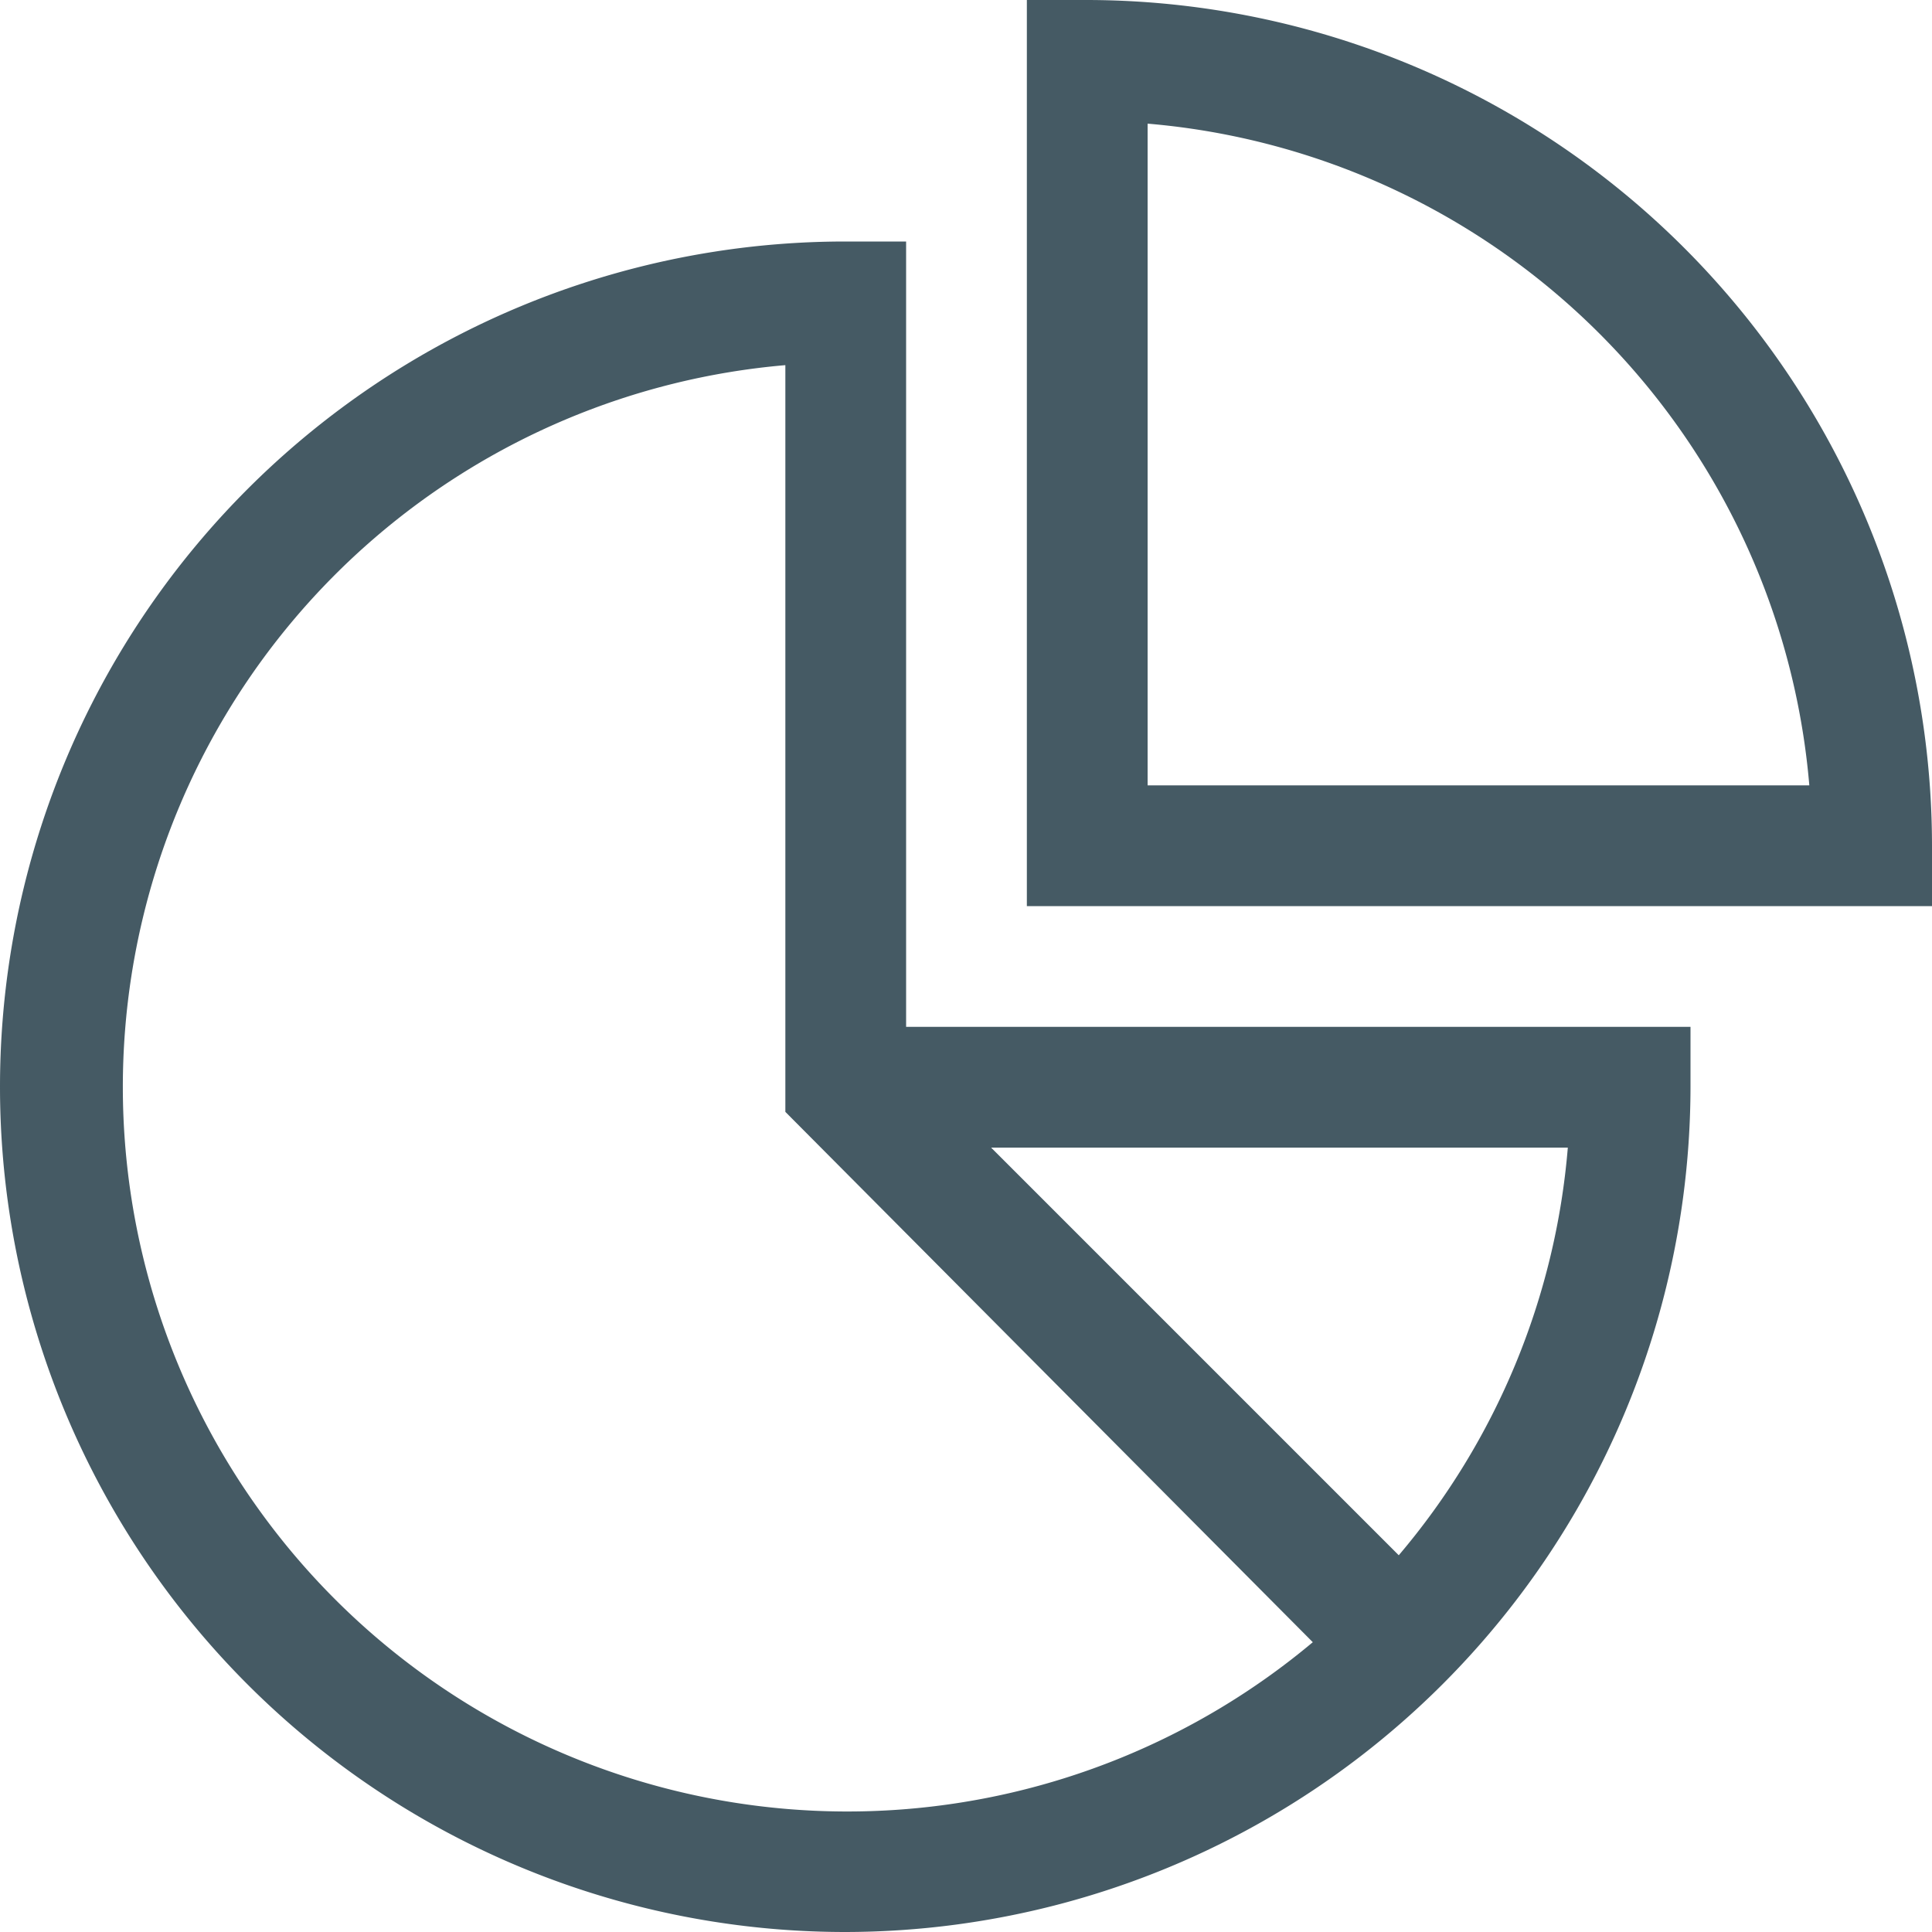
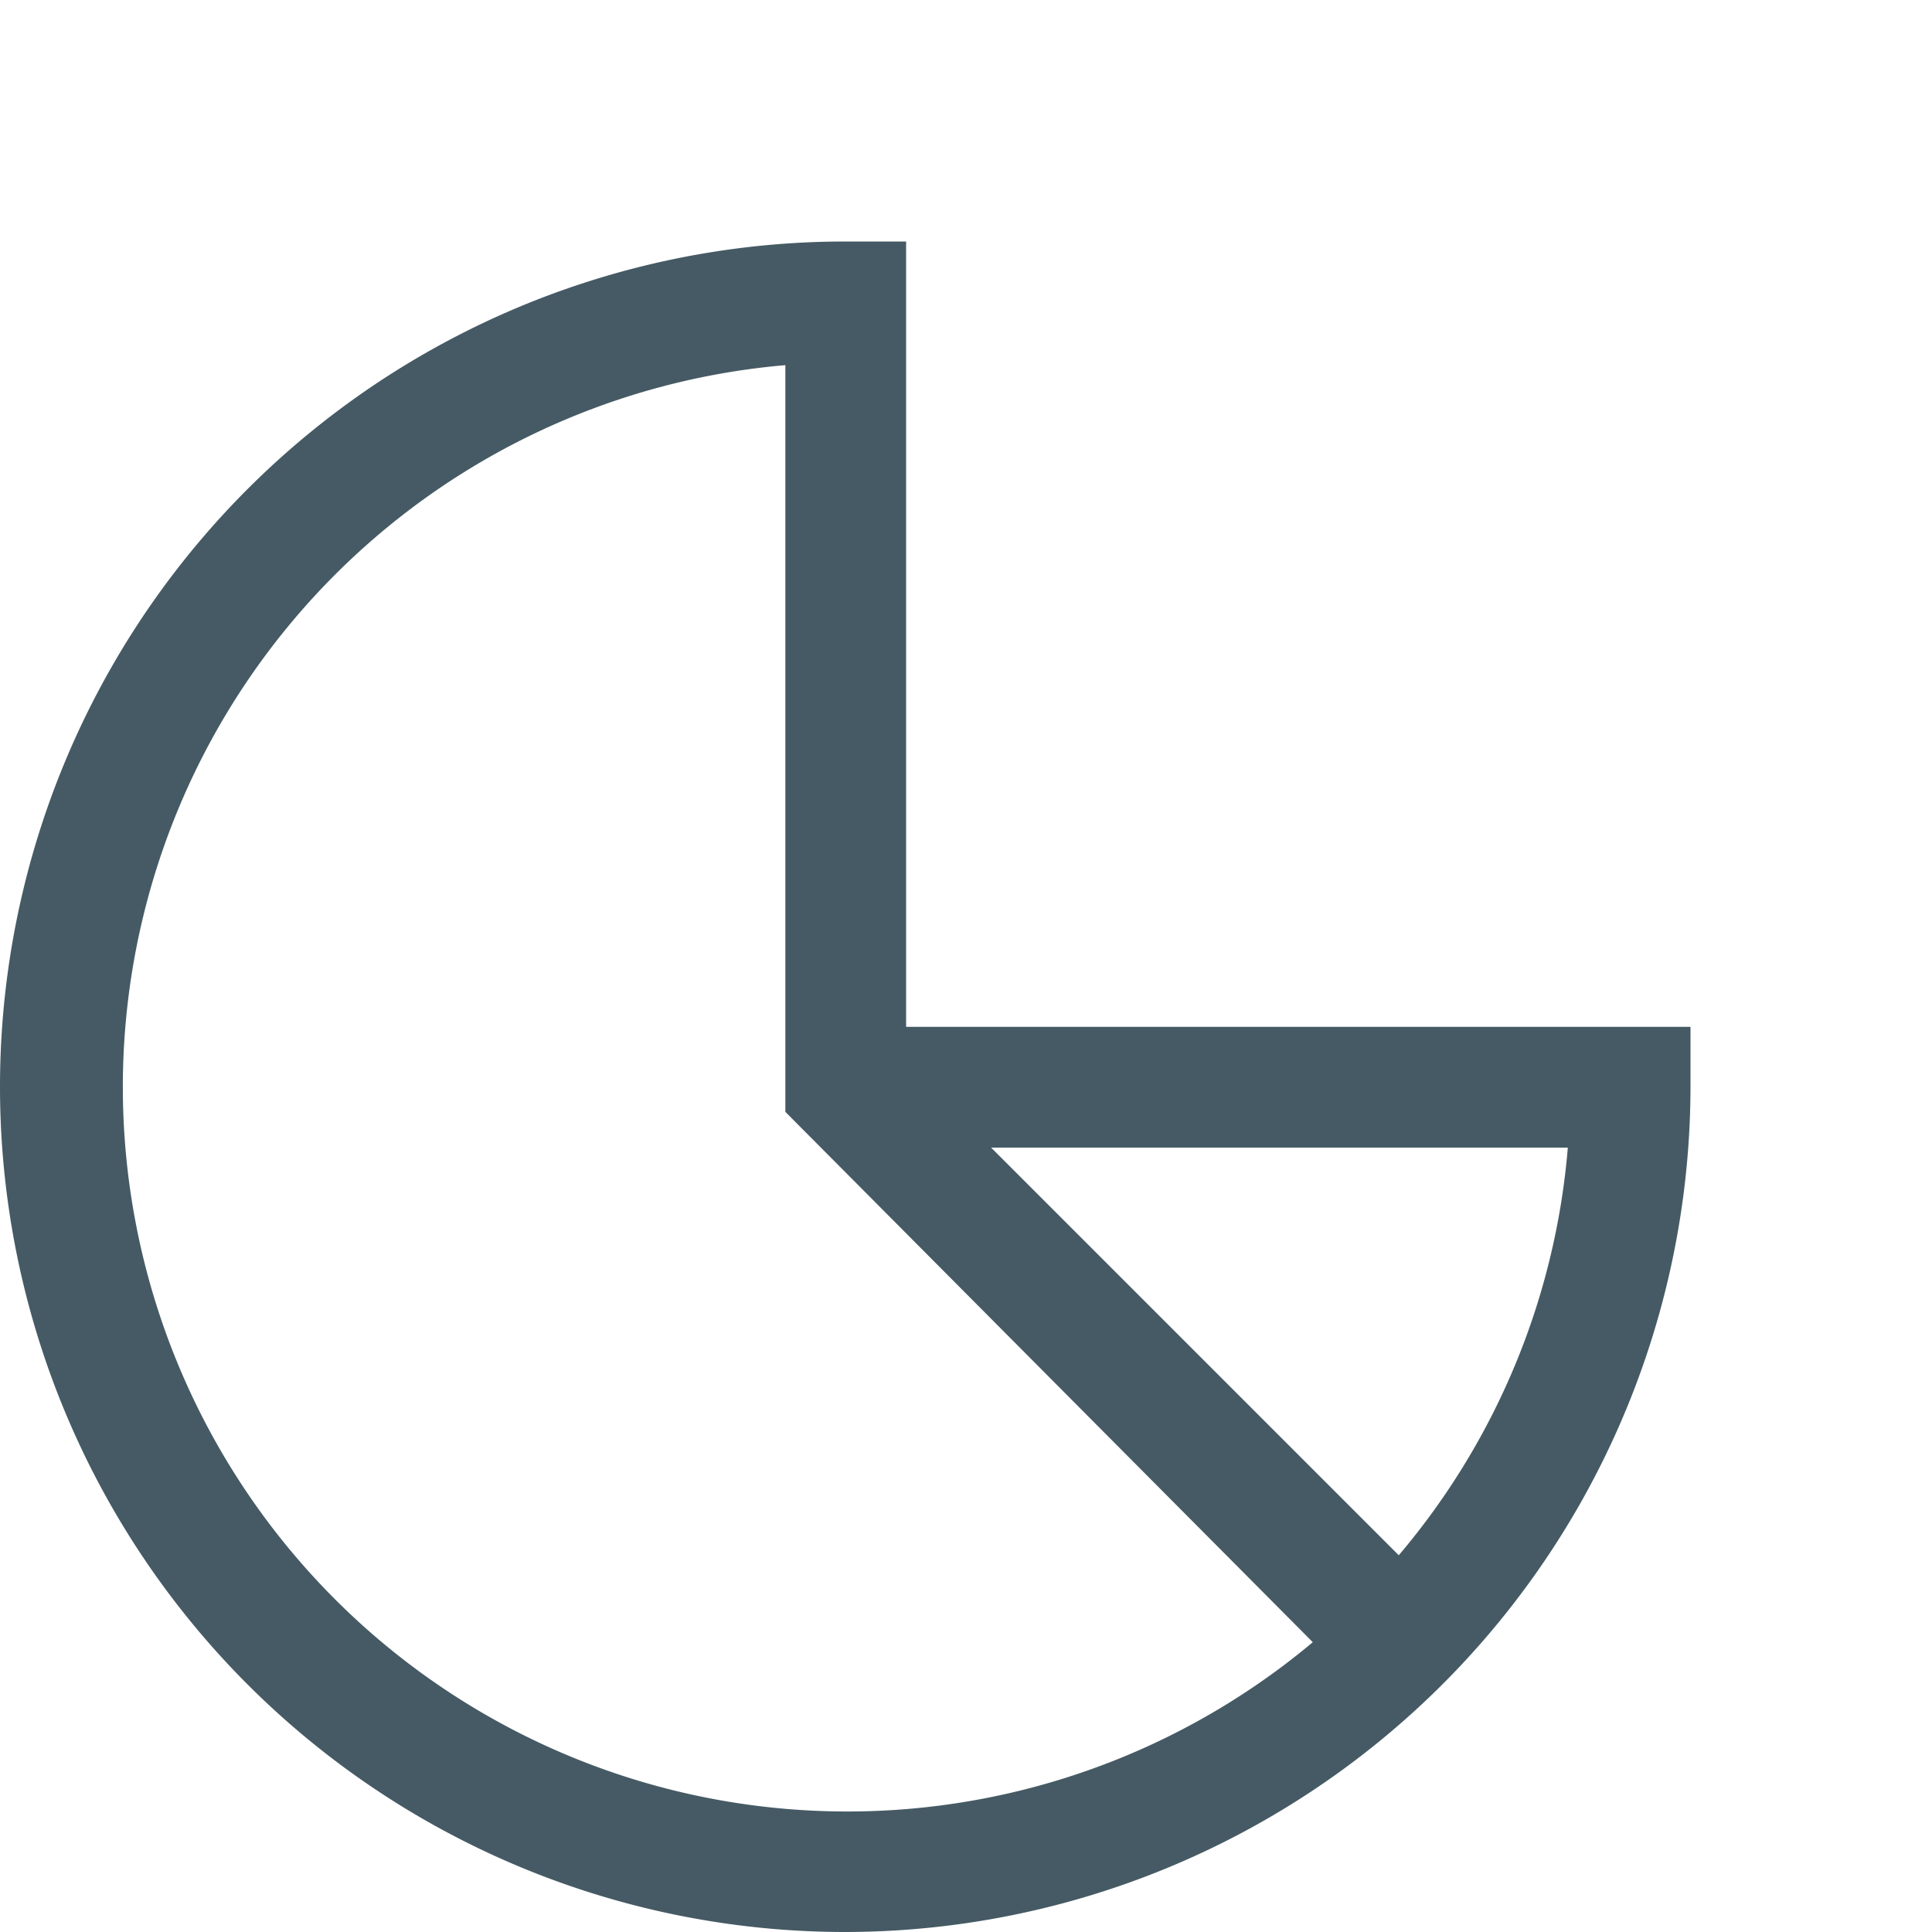
<svg xmlns="http://www.w3.org/2000/svg" id="Layer_1" data-name="Layer 1" viewBox="0 0 20 20">
  <defs>
    <style>.cls-1{fill:#455a64}</style>
  </defs>
-   <path class="cls-1" d="M20 9.38h-9.37V0h.63A8.76 8.76 0 0 1 20 8.75Zm-8.12-1.25h6.85a7.51 7.51 0 0 0-6.85-6.85Z" />
  <path class="cls-1" d="M8.75 20a8.75 8.75 0 0 1 0-17.5h.63v8.13h8.12v.63A8.76 8.76 0 0 1 8.75 20ZM8.13 3.78A7.5 7.5 0 1 0 13.59 17l-5.46-5.49Zm2.13 8.1 4.22 4.22a7.47 7.47 0 0 0 1.75-4.22Z" />
</svg>